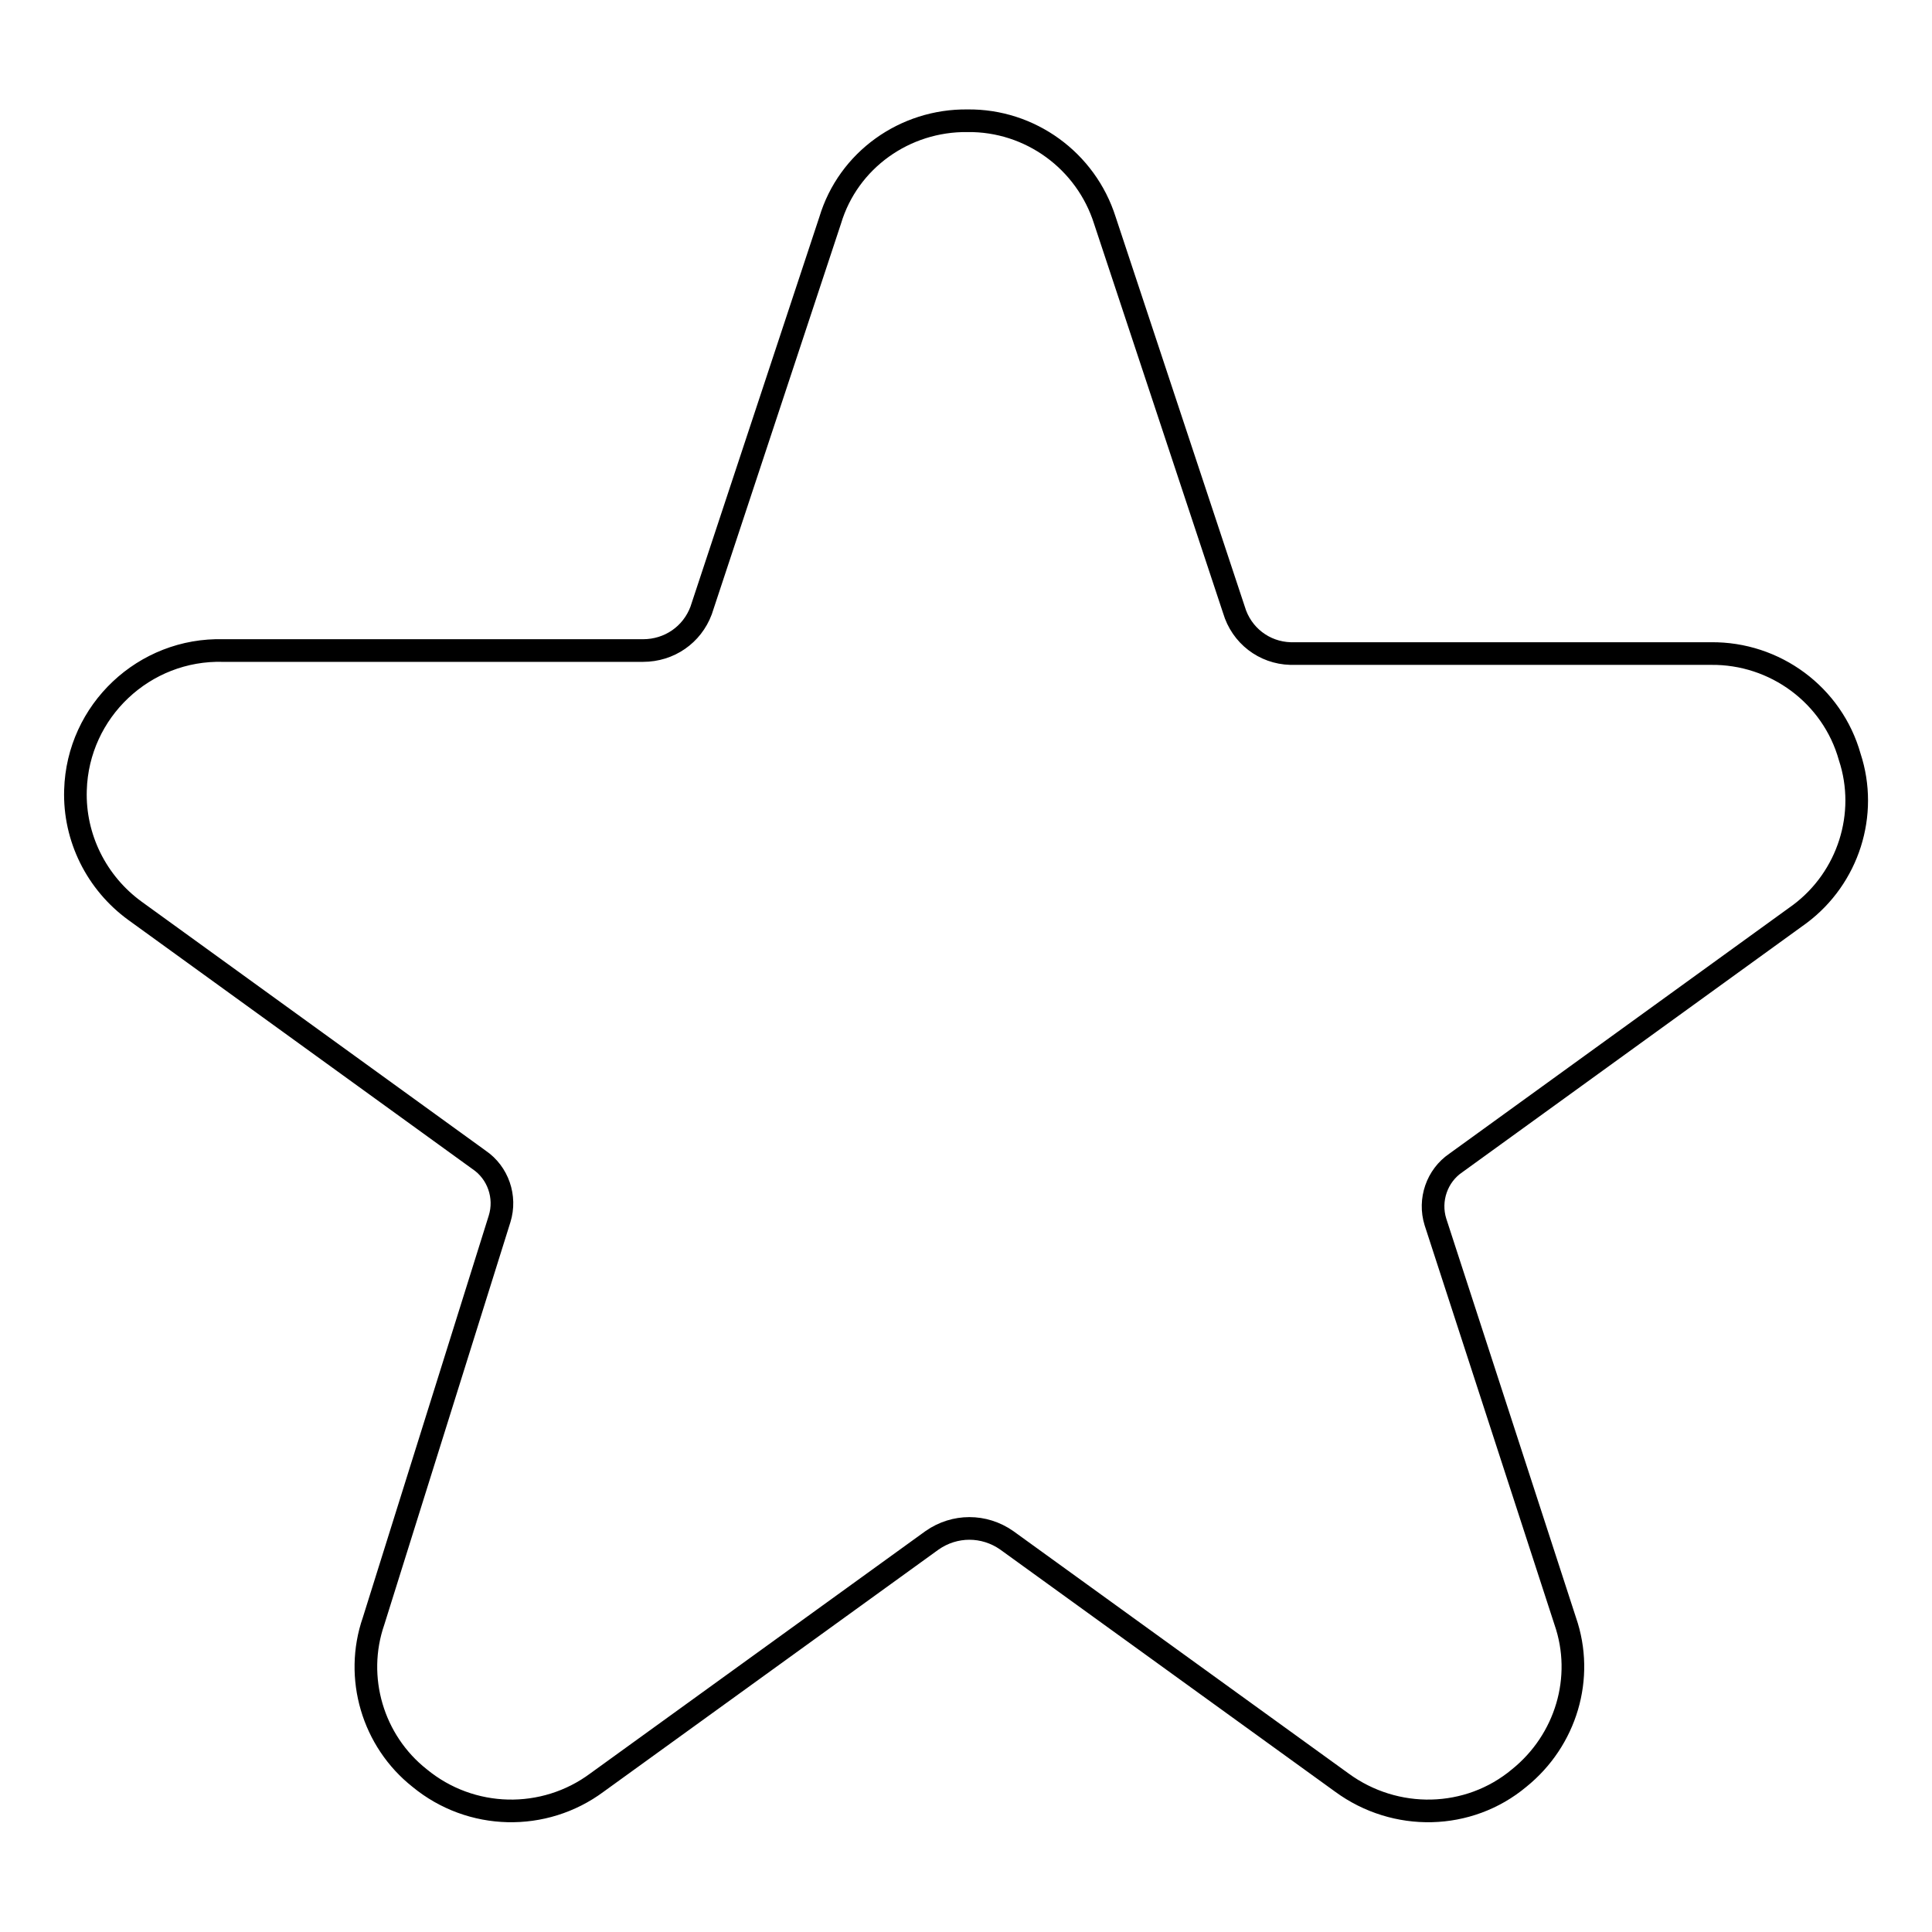
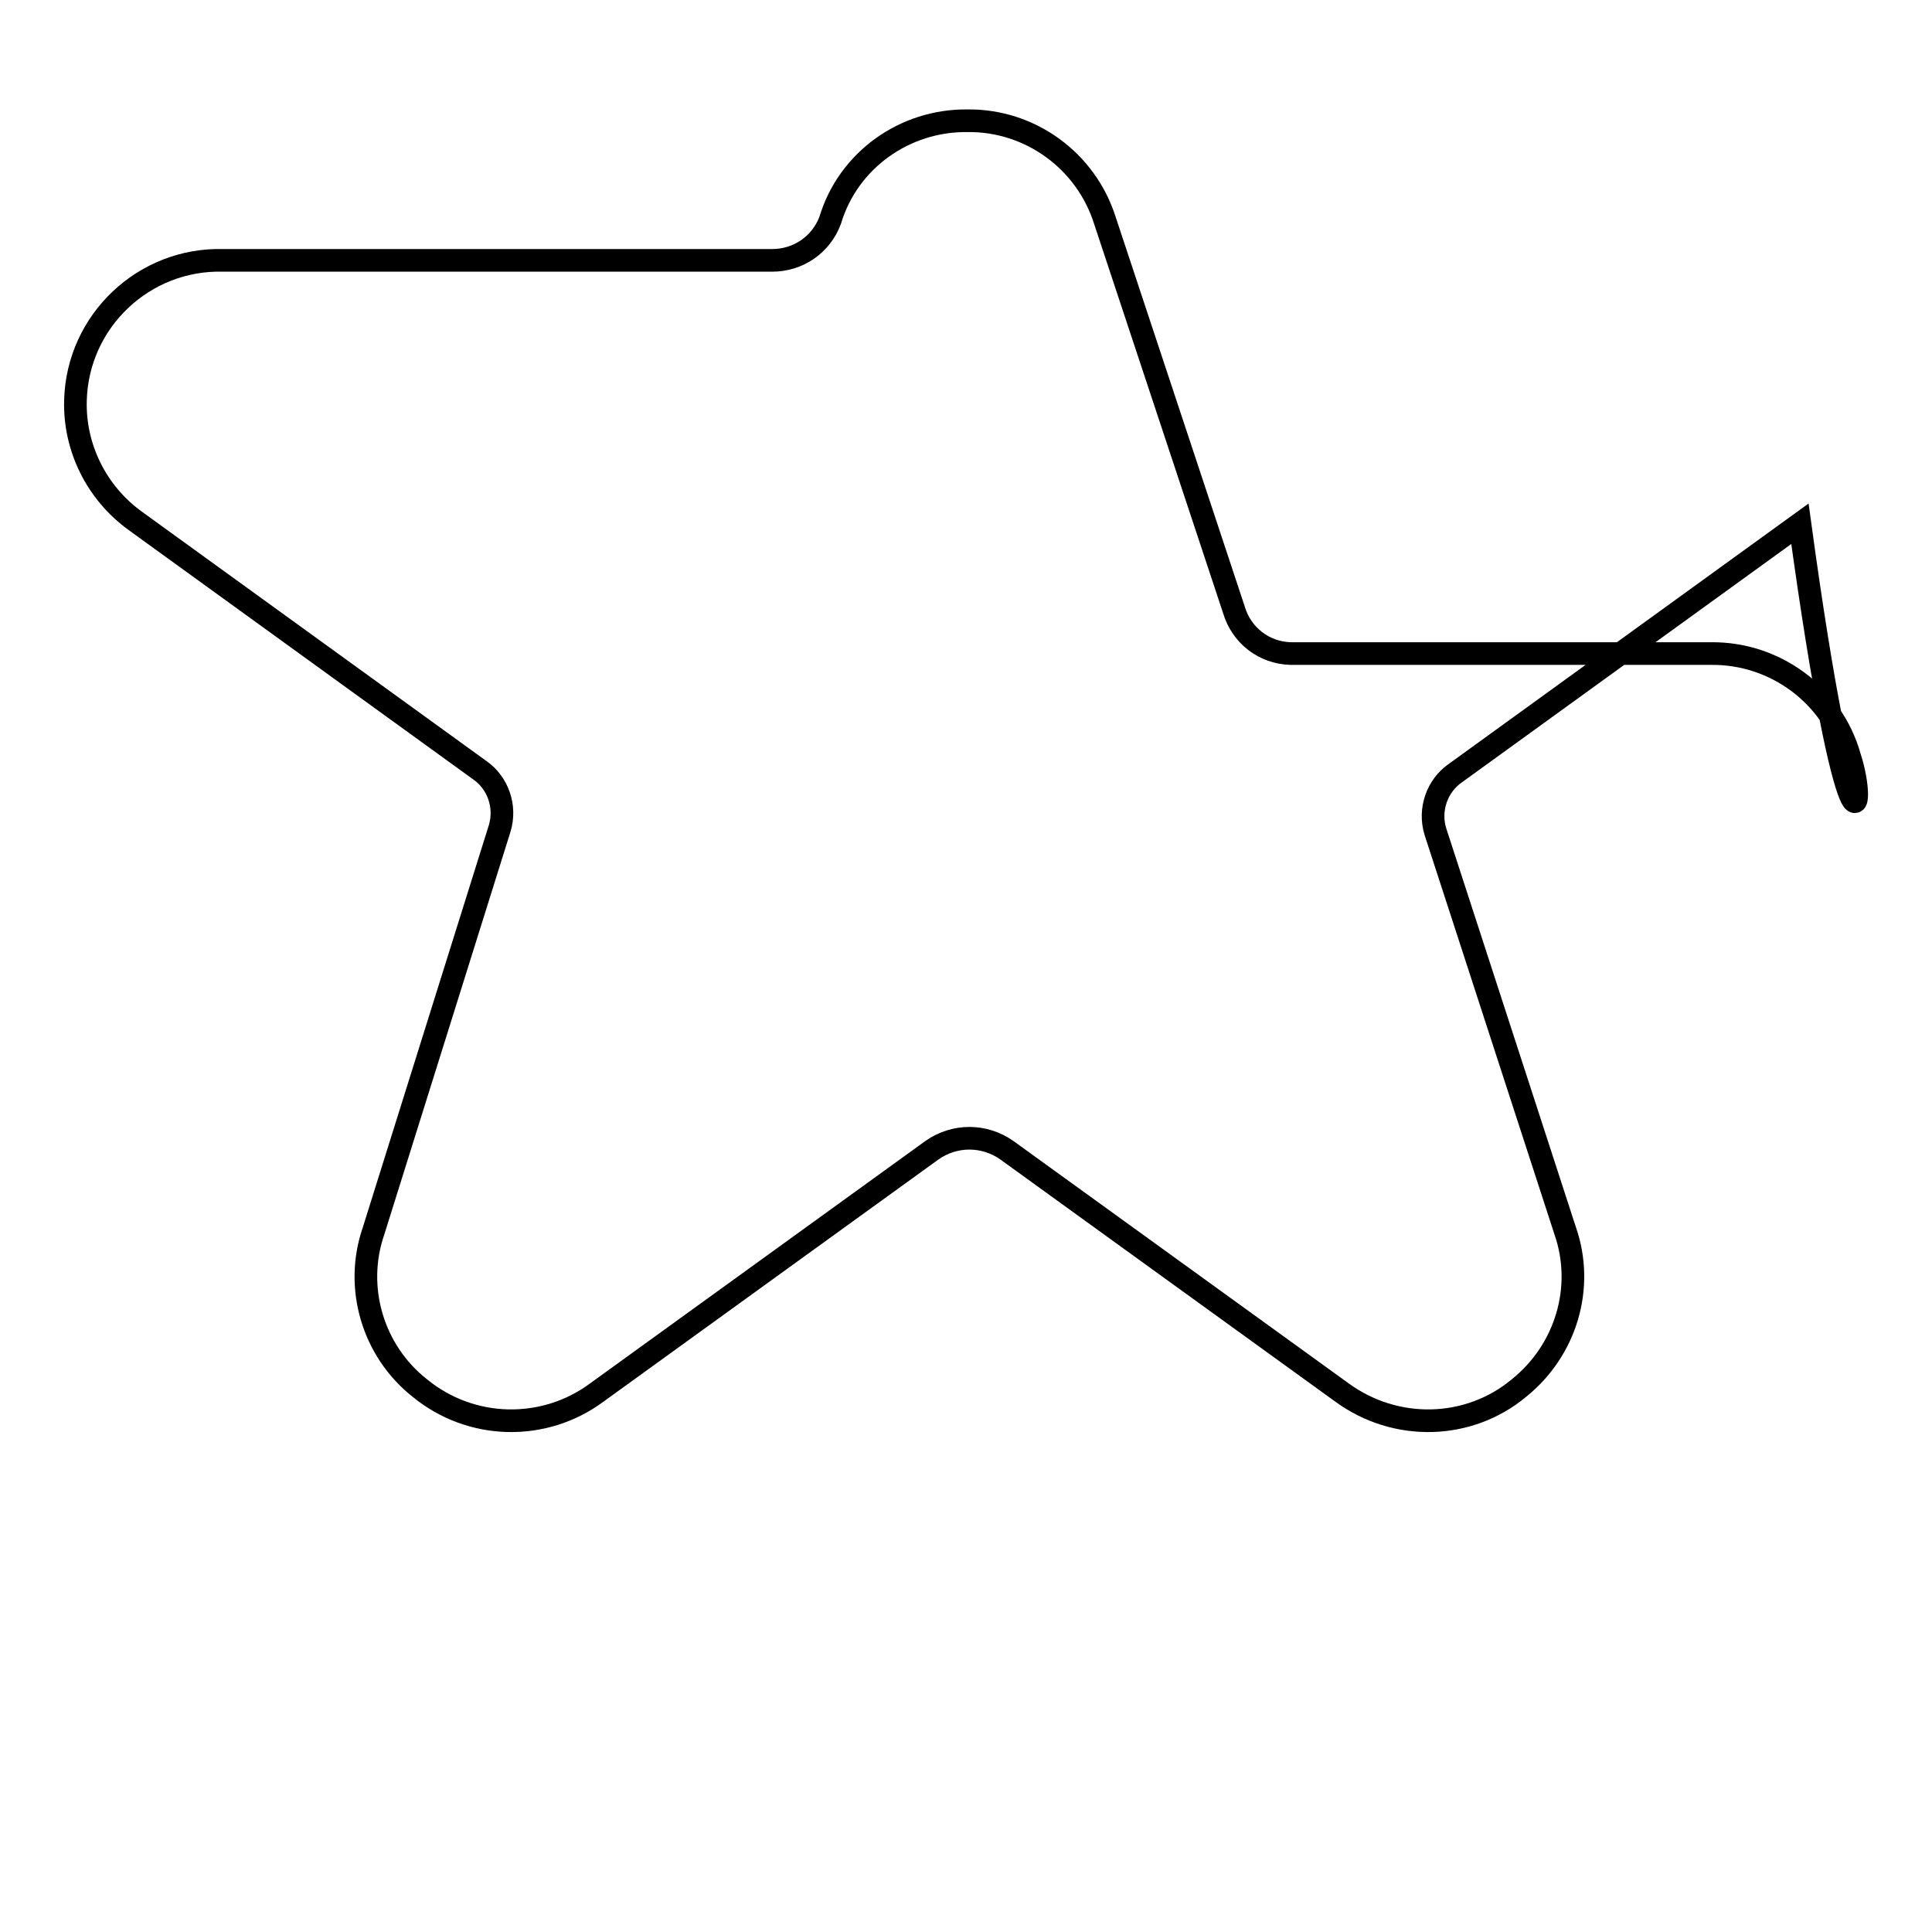
<svg xmlns="http://www.w3.org/2000/svg" version="1.1" x="0px" y="0px" viewBox="0 0 256 256" enable-background="new 0 0 256 256" xml:space="preserve">
  <g>
-     <path stroke-width="3" fill-opacity="0" stroke="#000000" d="M245.1,100.3c-2.3-8.2-9.9-13.8-18.4-13.7H171c-3.5-0.1-6.5-2.4-7.5-5.8l-17.1-51.6 c-2.5-7.9-9.9-13.3-18.2-13.2c-8.3-0.1-15.8,5.2-18.2,13.2L92.9,80.9c-1.2,3.2-4.2,5.3-7.7,5.3H29.6c-10.5-0.3-19.3,8-19.6,18.5 c-0.2,6.3,2.8,12.3,7.9,16l45.6,33c2.5,1.7,3.6,4.9,2.7,7.8l-16.7,53.3c-2.6,7.5-0.1,15.9,6.1,20.8c6.8,5.6,16.5,5.8,23.5,0.6 l44.4-32.1c3-2.1,6.9-2.1,9.9,0l44.4,32.1c7.1,5.2,16.8,5,23.5-0.6c6.2-5,8.7-13.3,6.1-20.8l-17.2-52.9c-0.9-2.9,0.2-6.1,2.7-7.8 l45.6-33C244.9,116.3,247.6,107.9,245.1,100.3L245.1,100.3z" />
+     <path stroke-width="3" fill-opacity="0" stroke="#000000" d="M245.1,100.3c-2.3-8.2-9.9-13.8-18.4-13.7H171c-3.5-0.1-6.5-2.4-7.5-5.8l-17.1-51.6 c-2.5-7.9-9.9-13.3-18.2-13.2c-8.3-0.1-15.8,5.2-18.2,13.2c-1.2,3.2-4.2,5.3-7.7,5.3H29.6c-10.5-0.3-19.3,8-19.6,18.5 c-0.2,6.3,2.8,12.3,7.9,16l45.6,33c2.5,1.7,3.6,4.9,2.7,7.8l-16.7,53.3c-2.6,7.5-0.1,15.9,6.1,20.8c6.8,5.6,16.5,5.8,23.5,0.6 l44.4-32.1c3-2.1,6.9-2.1,9.9,0l44.4,32.1c7.1,5.2,16.8,5,23.5-0.6c6.2-5,8.7-13.3,6.1-20.8l-17.2-52.9c-0.9-2.9,0.2-6.1,2.7-7.8 l45.6-33C244.9,116.3,247.6,107.9,245.1,100.3L245.1,100.3z" />
  </g>
</svg>